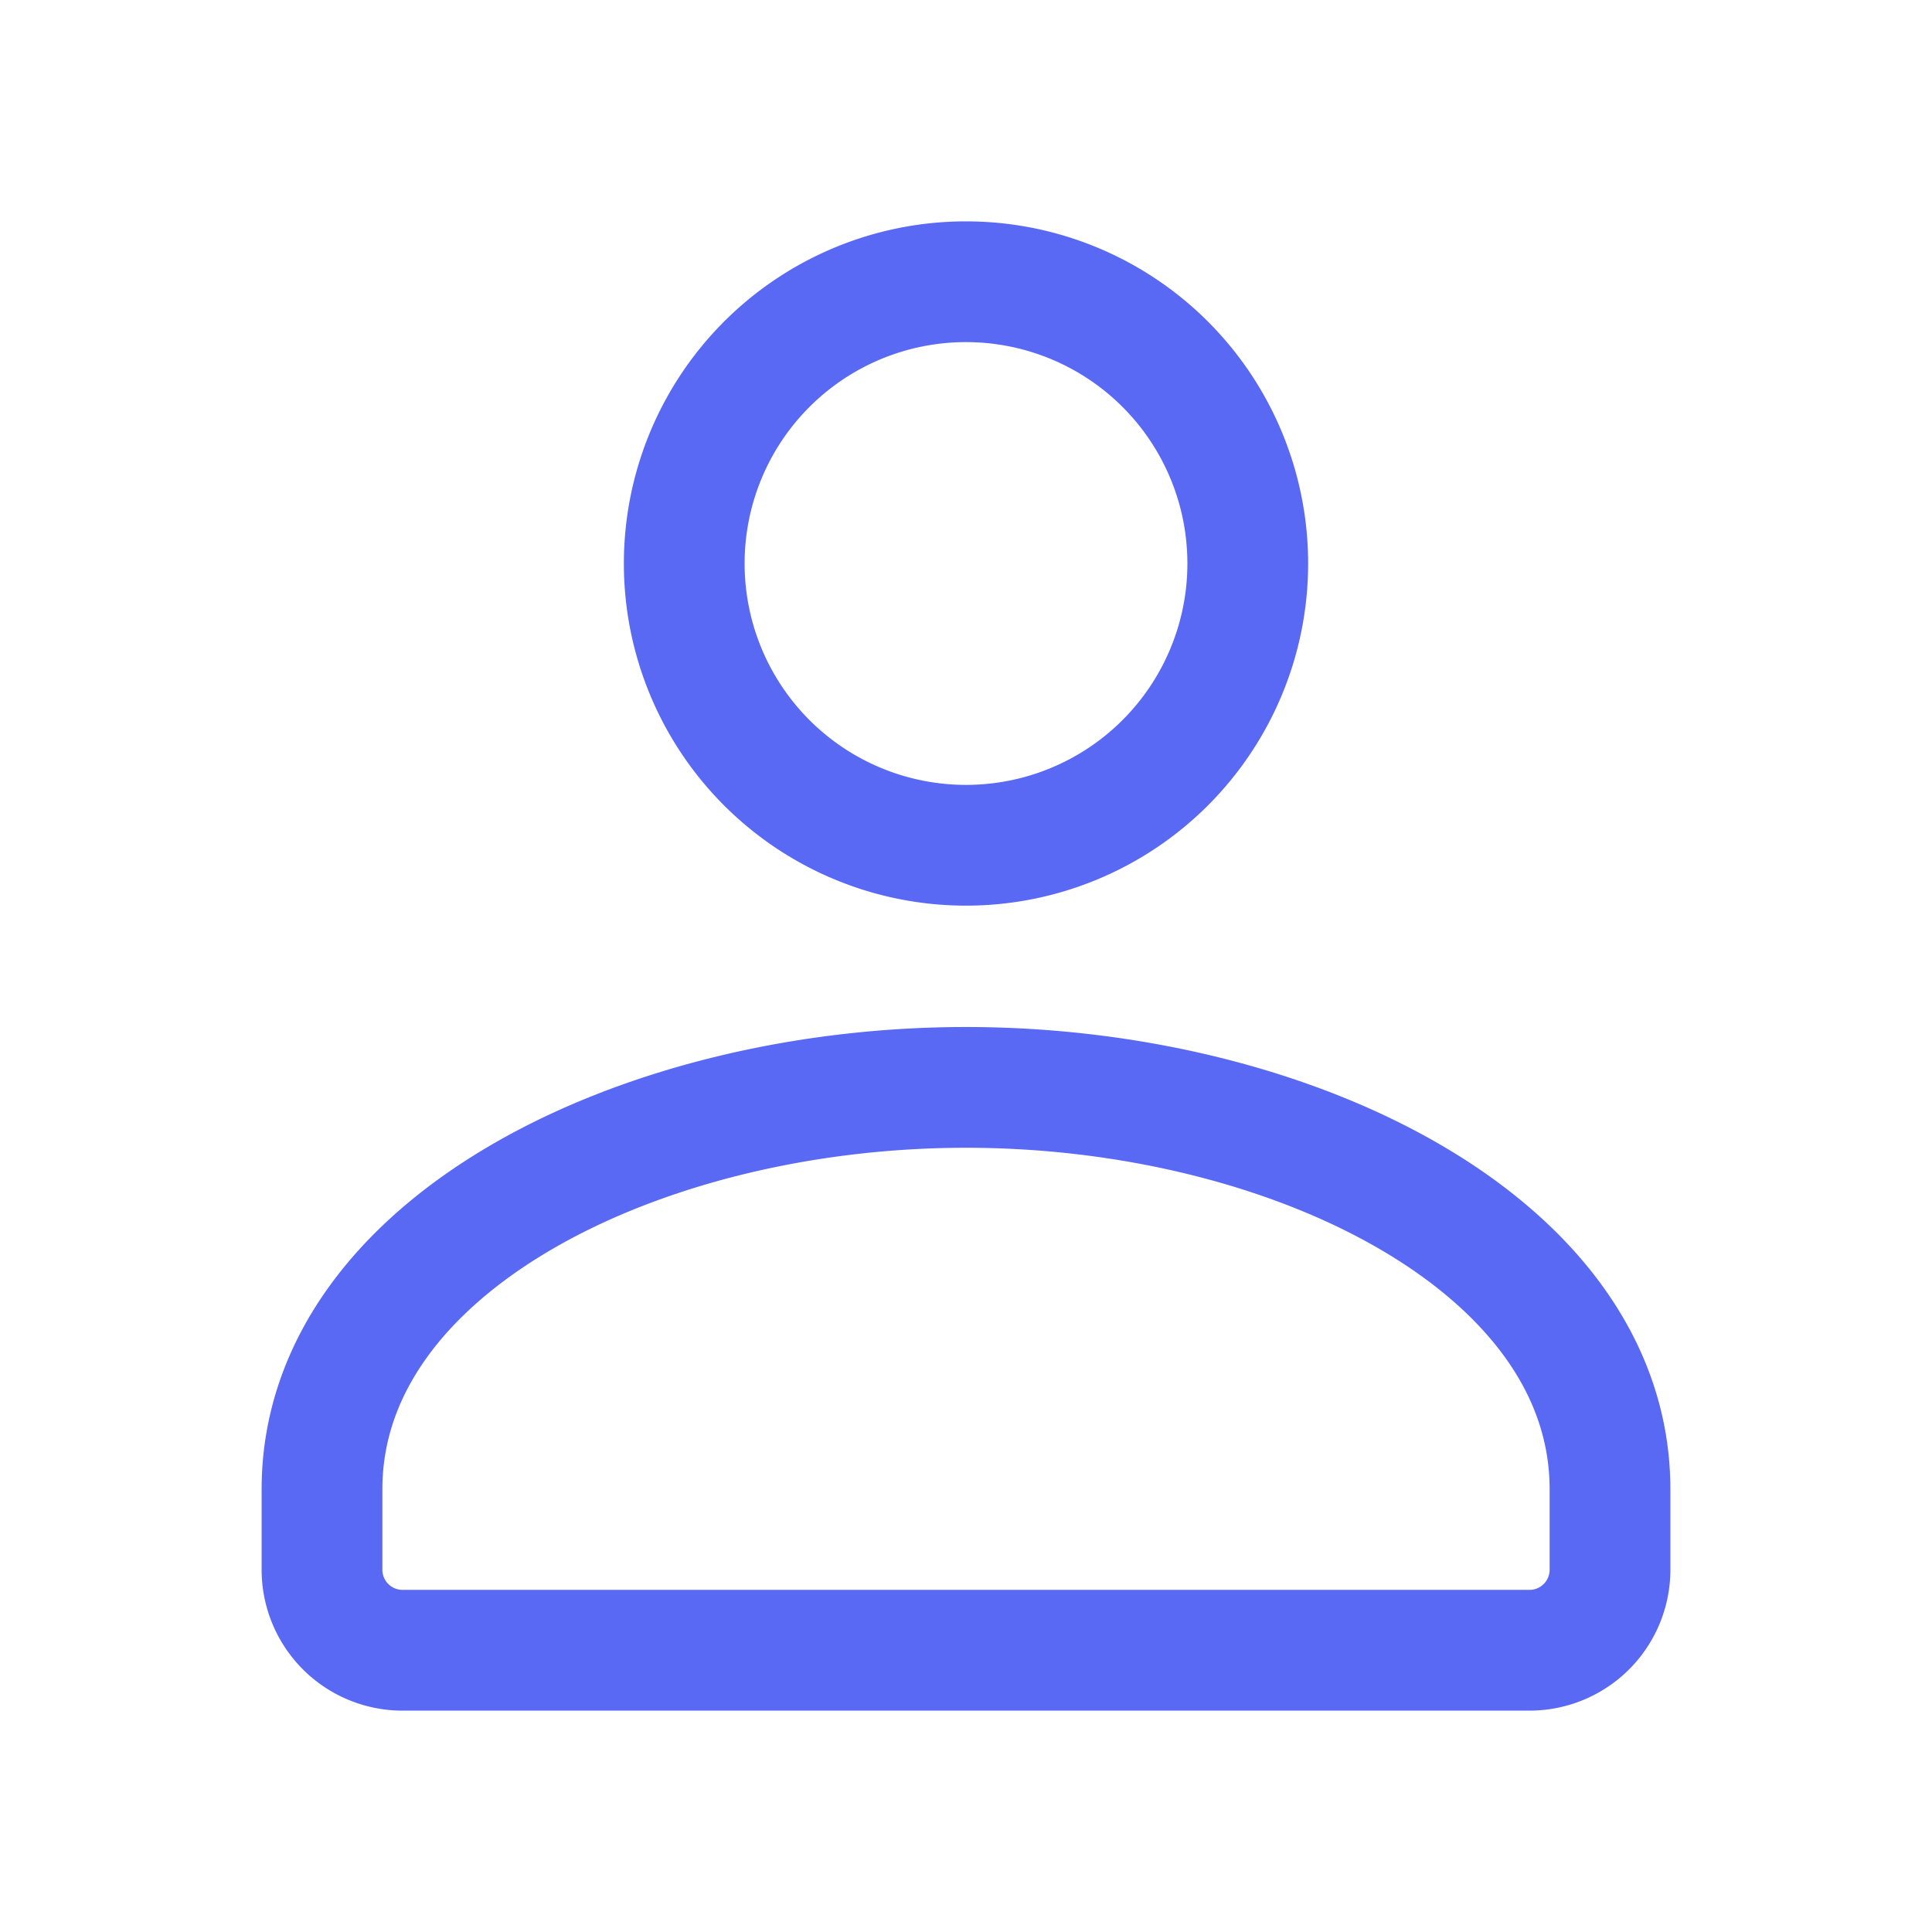
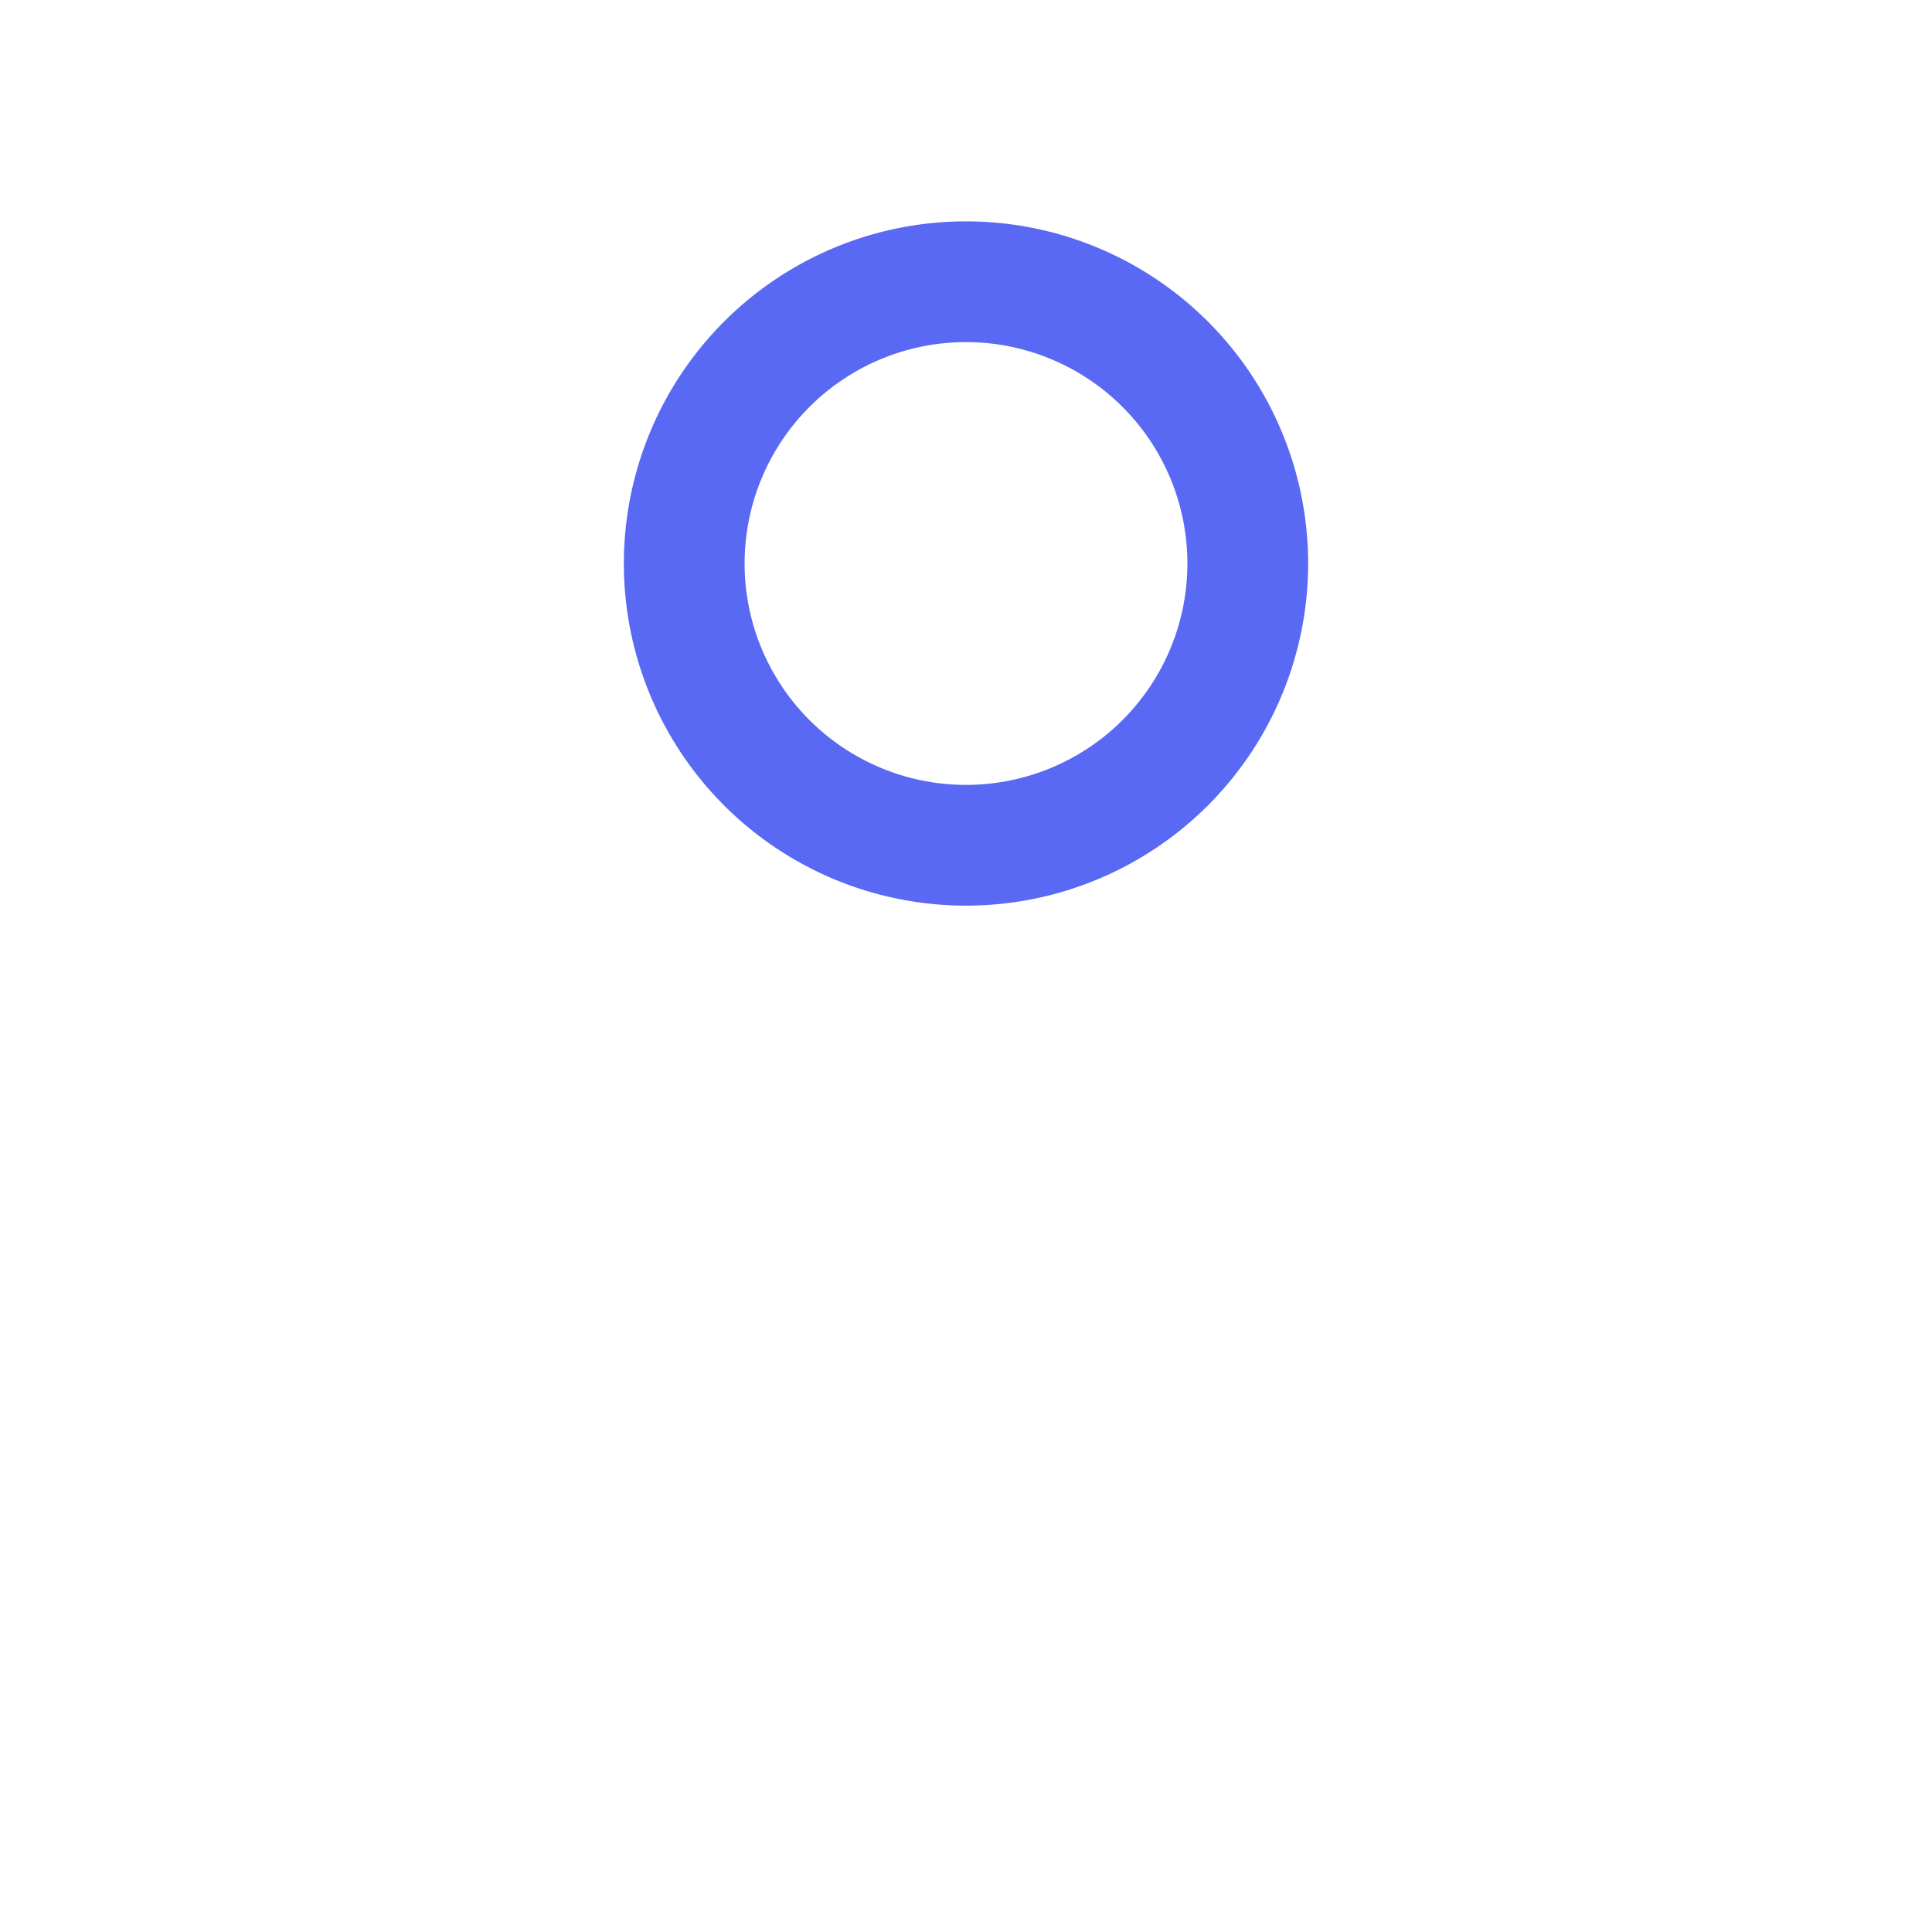
<svg xmlns="http://www.w3.org/2000/svg" width="24" height="24" fill="none">
  <path d="M14.475 4.525a3.5 3.5 0 11-4.95 4.95 3.5 3.5 0 014.95-4.95" stroke="#5969F4" stroke-width="1.5" stroke-linecap="round" stroke-linejoin="round" />
-   <path clip-rule="evenodd" d="M4 18.5v1a1 1 0 001 1h14a1 1 0 001-1v-1c0-3.026-3.952-4.992-8-4.992S4 15.474 4 18.5z" stroke="#5969F4" stroke-width="1.5" stroke-linecap="round" stroke-linejoin="round" />
</svg>